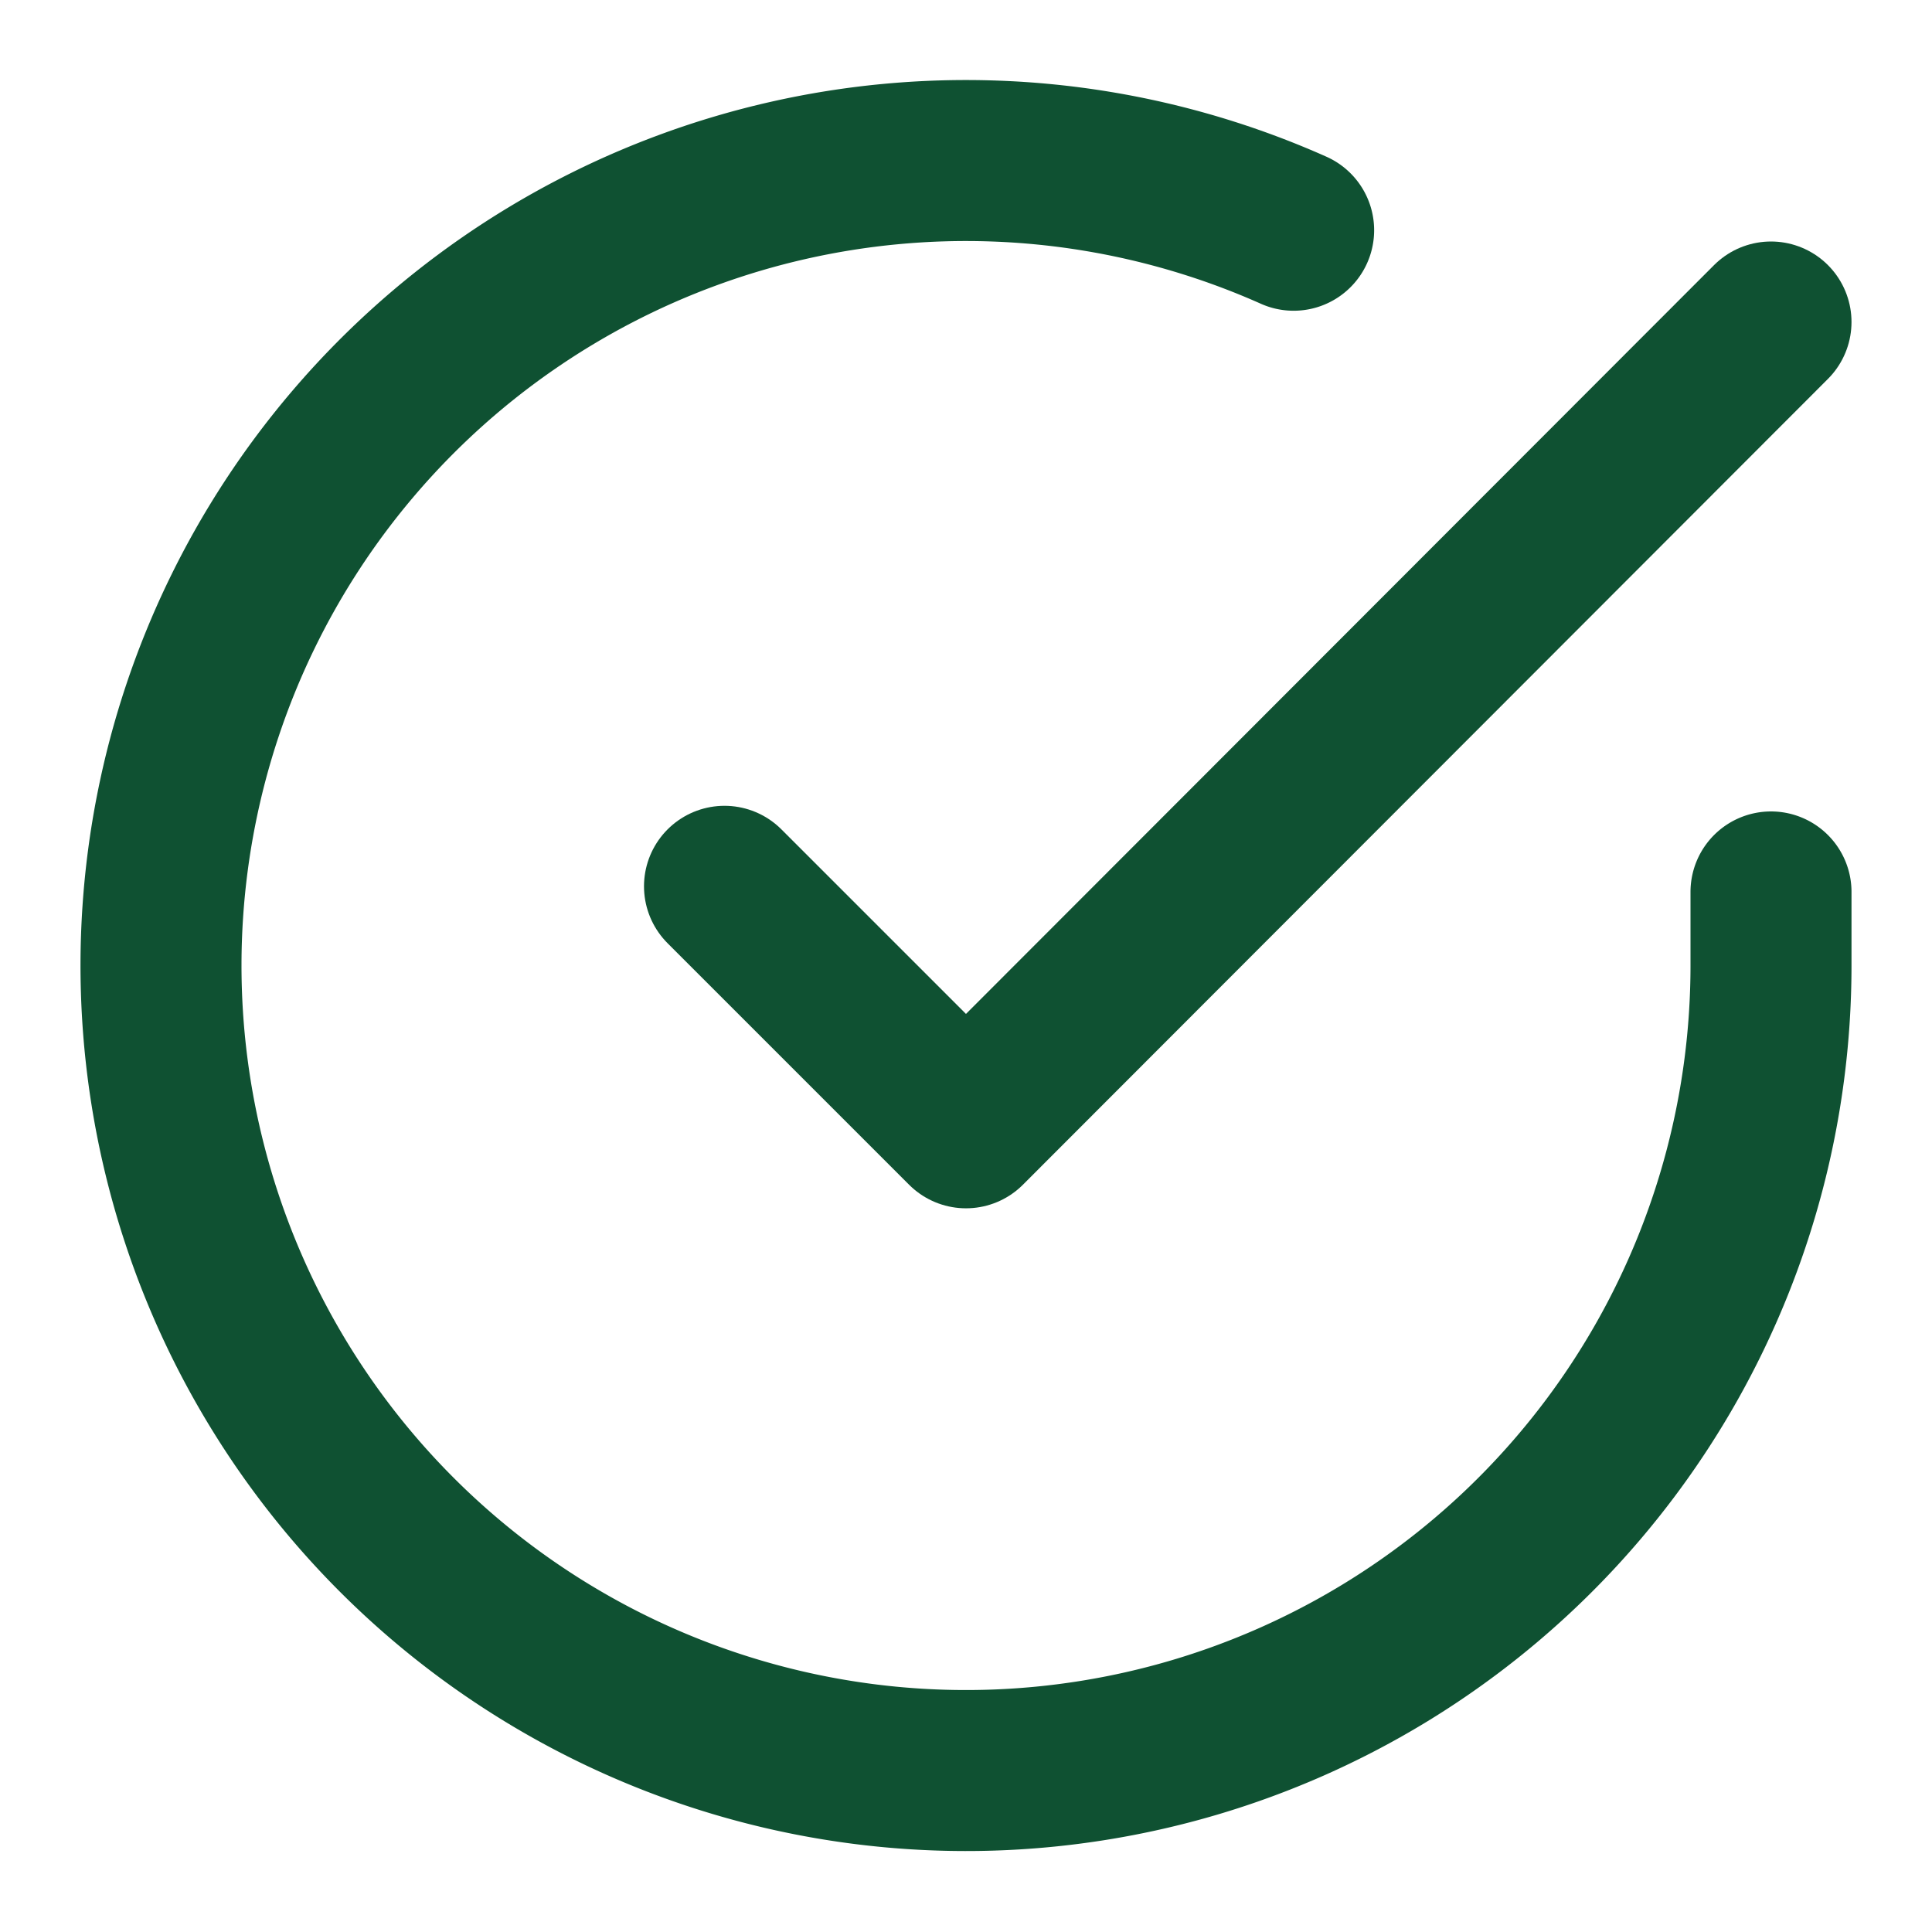
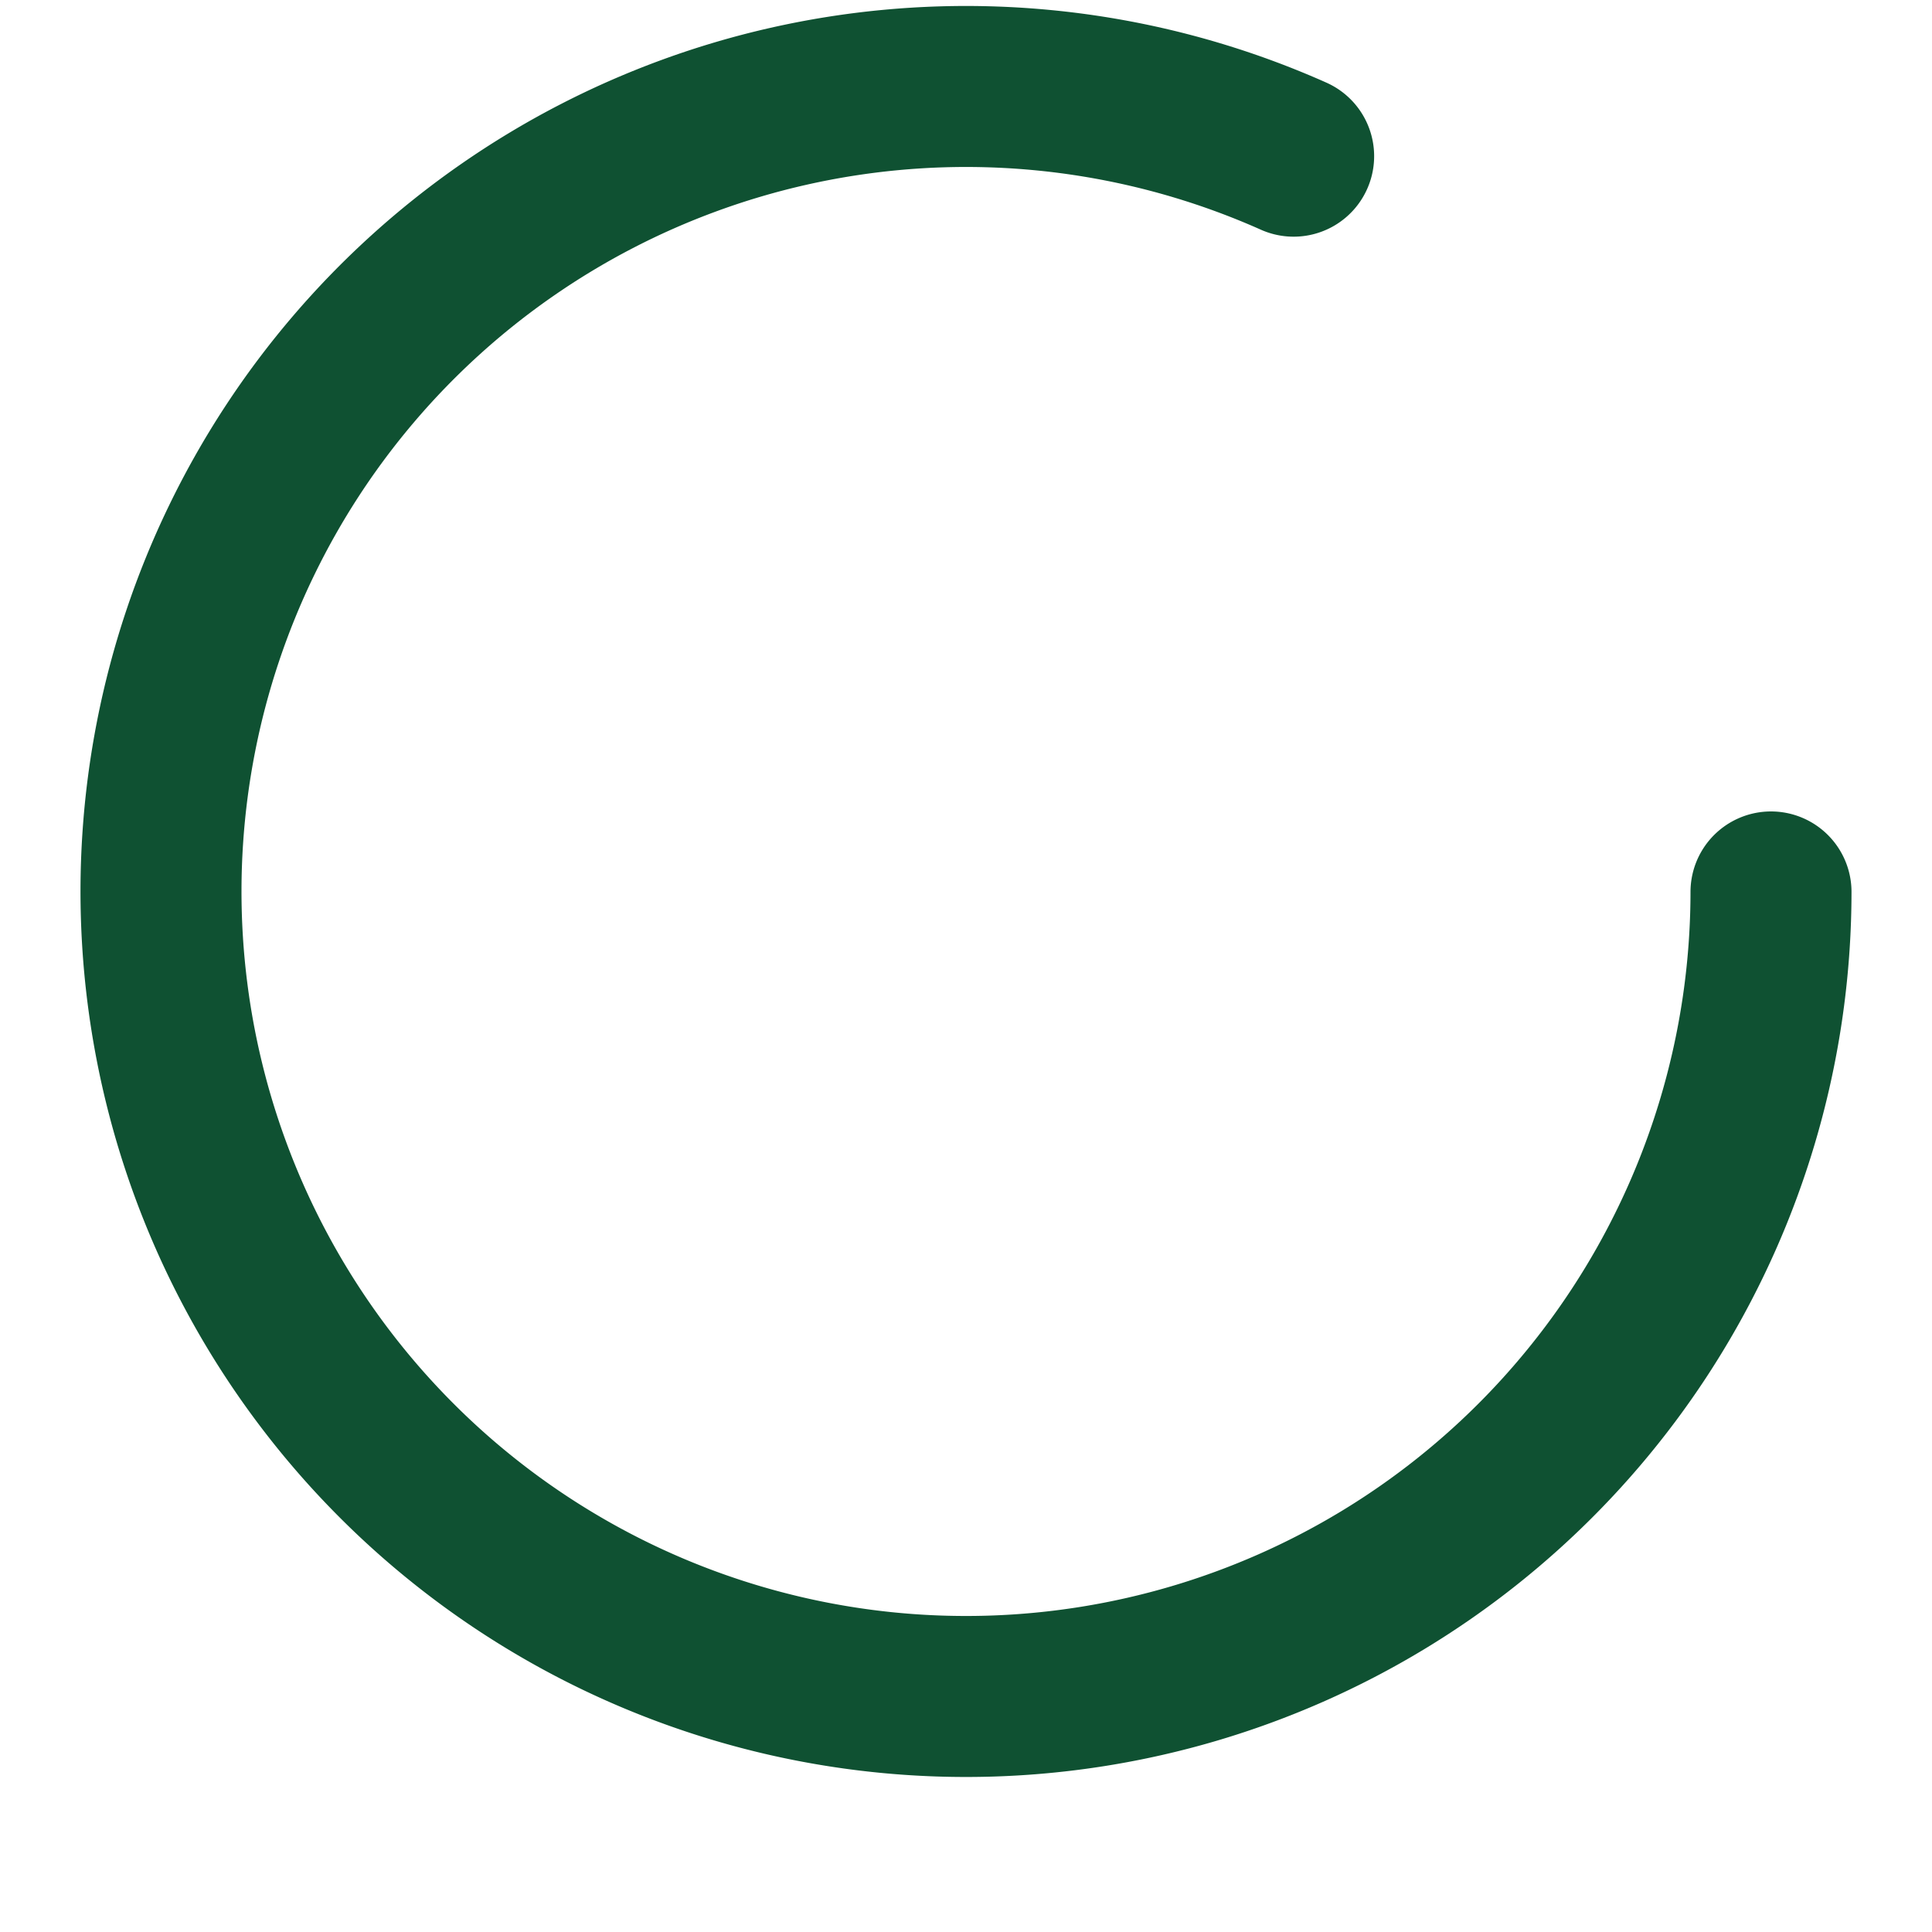
<svg xmlns="http://www.w3.org/2000/svg" width="24" height="24" viewBox="0 0 24 24" fill="none" stroke="#0f5132" stroke-width="2" stroke-linecap="round" stroke-linejoin="round" class="feather feather-check-circle">
-   <path d="M22 11.08V12a10 10 0 1 1-5.93-9.14" />
-   <polyline points="22 4 12 14.01 9 11.01" />
+   <path d="M22 11.08a10 10 0 1 1-5.93-9.14" />
</svg>